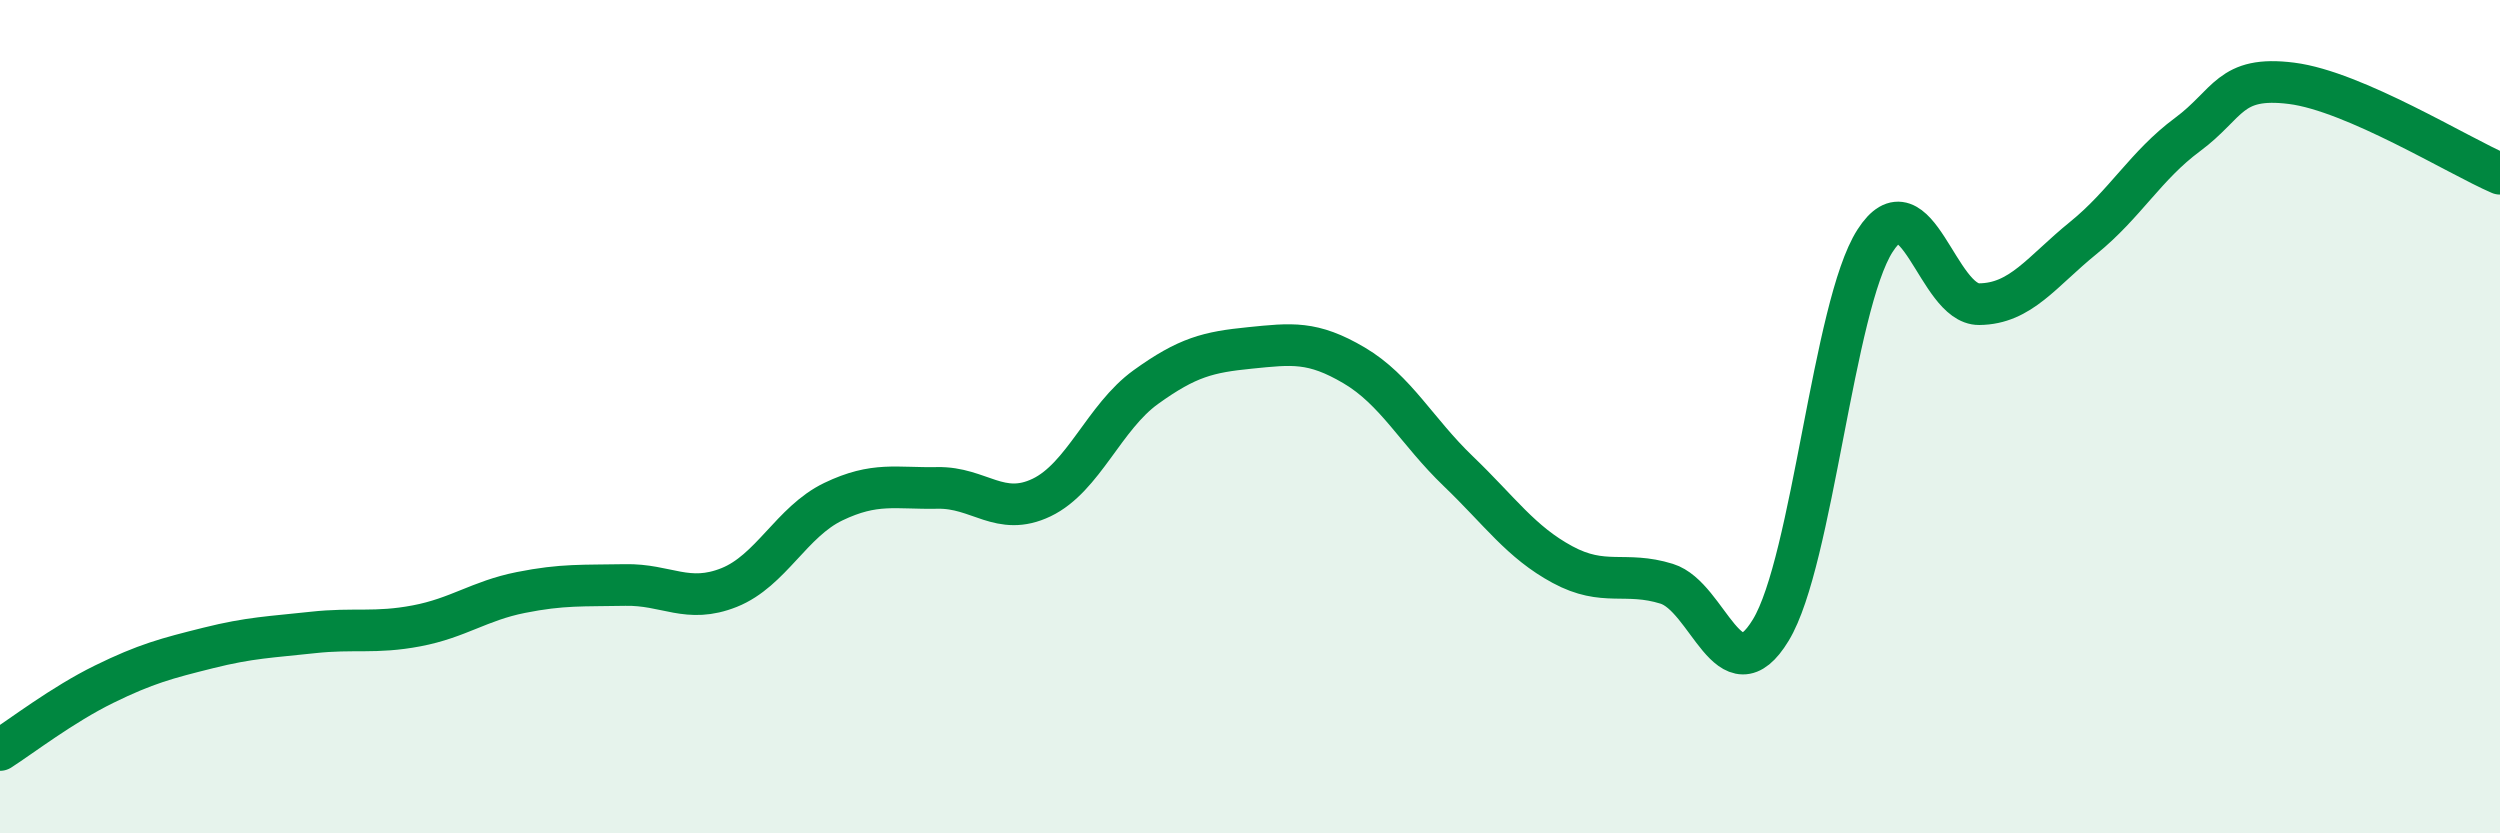
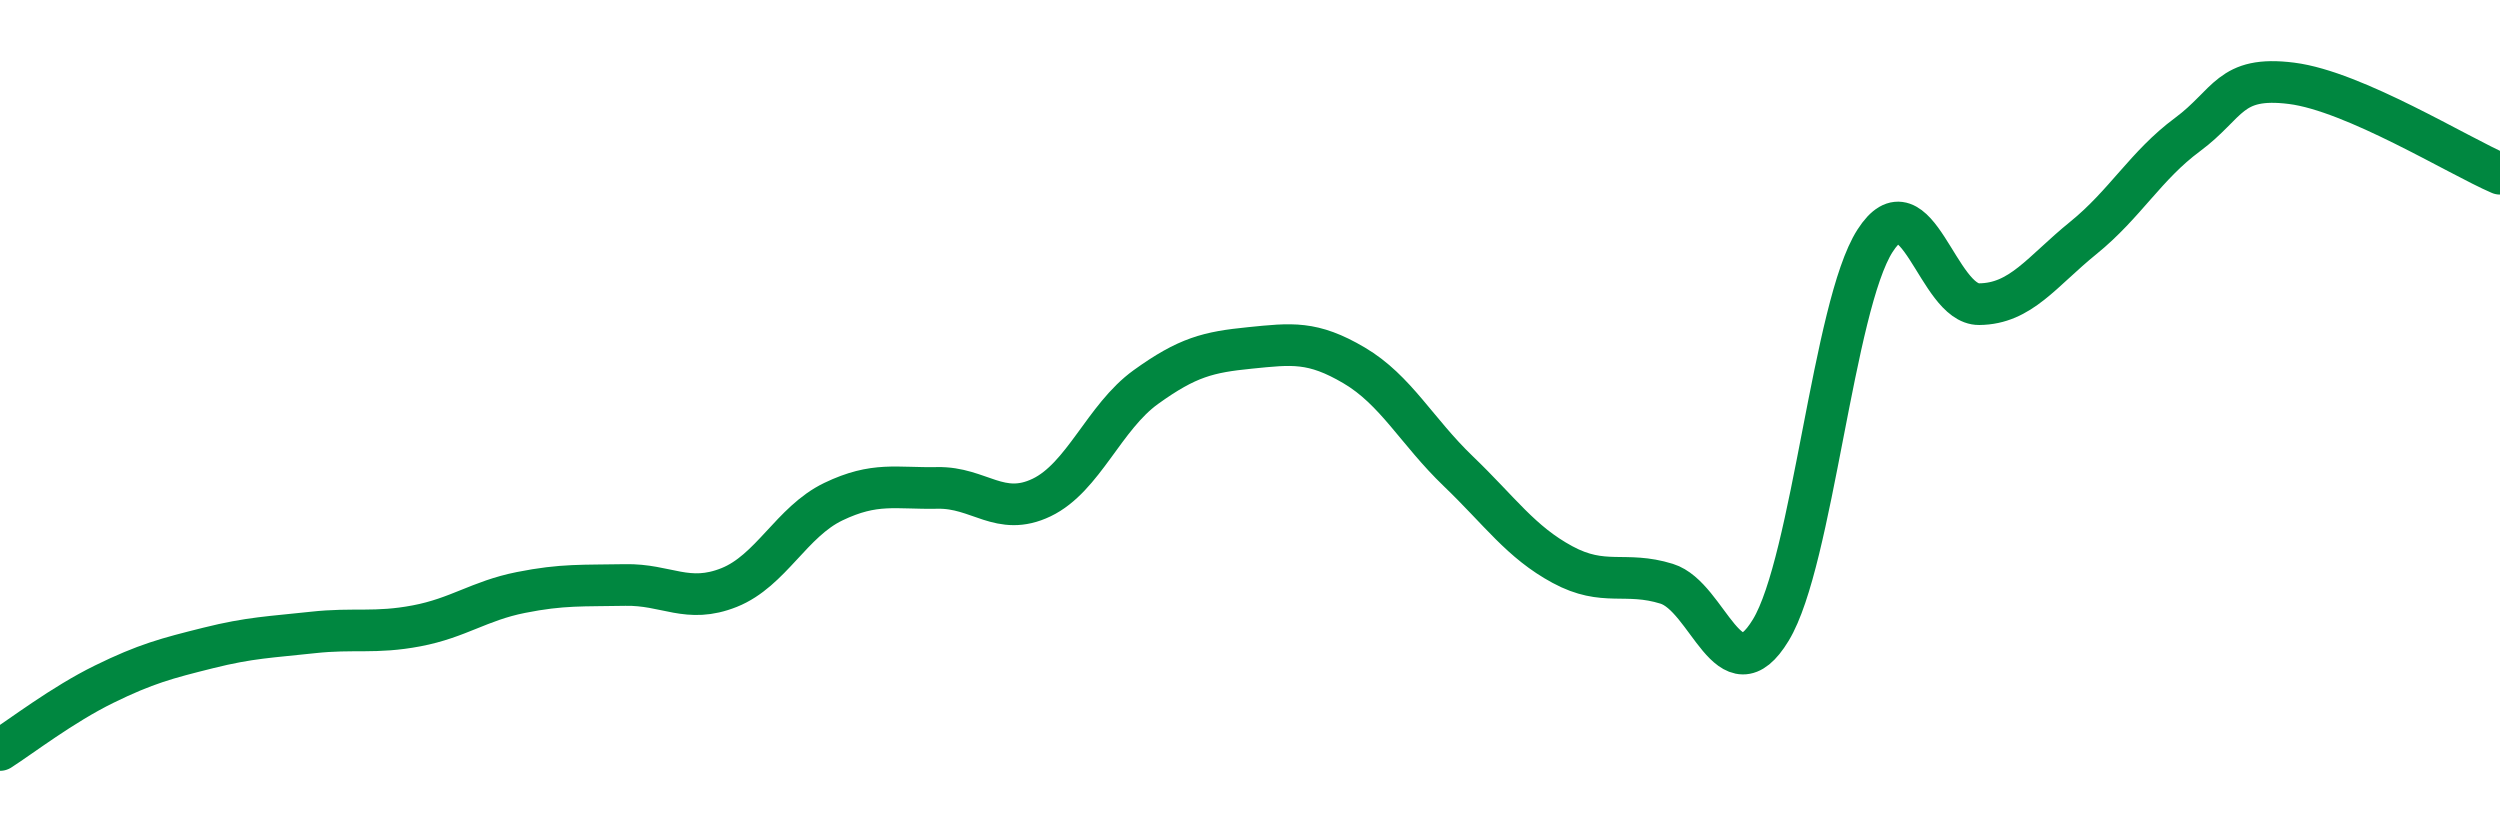
<svg xmlns="http://www.w3.org/2000/svg" width="60" height="20" viewBox="0 0 60 20">
-   <path d="M 0,18 C 0.5,17.68 1.5,16.91 2.5,16.42 C 3.5,15.93 4,15.8 5,15.55 C 6,15.3 6.5,15.29 7.5,15.18 C 8.5,15.07 9,15.21 10,15.02 C 11,14.83 11.5,14.42 12.5,14.22 C 13.5,14.02 14,14.06 15,14.04 C 16,14.02 16.5,14.5 17.5,14.1 C 18.5,13.7 19,12.52 20,12.04 C 21,11.56 21.5,11.73 22.5,11.71 C 23.5,11.69 24,12.42 25,11.94 C 26,11.46 26.5,10.01 27.5,9.29 C 28.5,8.57 29,8.45 30,8.35 C 31,8.25 31.5,8.18 32.5,8.77 C 33.5,9.36 34,10.35 35,11.31 C 36,12.27 36.5,13.01 37.5,13.55 C 38.5,14.09 39,13.7 40,14.01 C 41,14.32 41.5,16.77 42.5,15.12 C 43.5,13.47 44,7.34 45,5.78 C 46,4.22 46.5,7.31 47.5,7.3 C 48.5,7.29 49,6.52 50,5.71 C 51,4.9 51.5,3.97 52.5,3.23 C 53.5,2.49 53.5,1.81 55,2 C 56.5,2.19 59,3.74 60,4.17L60 20L0 20Z" fill="#008740" opacity="0.1" stroke-linecap="round" stroke-linejoin="round" />
  <path d="M 0,18 C 0.5,17.68 1.5,16.91 2.5,16.42 C 3.5,15.93 4,15.8 5,15.55 C 6,15.3 6.5,15.29 7.5,15.18 C 8.5,15.07 9,15.21 10,15.02 C 11,14.83 11.5,14.42 12.5,14.22 C 13.5,14.02 14,14.06 15,14.04 C 16,14.02 16.5,14.5 17.5,14.1 C 18.5,13.7 19,12.52 20,12.04 C 21,11.56 21.5,11.73 22.5,11.71 C 23.5,11.69 24,12.42 25,11.94 C 26,11.46 26.5,10.01 27.5,9.29 C 28.5,8.57 29,8.45 30,8.35 C 31,8.25 31.5,8.18 32.5,8.77 C 33.5,9.36 34,10.35 35,11.31 C 36,12.27 36.5,13.01 37.5,13.55 C 38.5,14.09 39,13.7 40,14.01 C 41,14.32 41.5,16.77 42.5,15.12 C 43.5,13.47 44,7.34 45,5.78 C 46,4.22 46.5,7.31 47.5,7.3 C 48.5,7.29 49,6.52 50,5.71 C 51,4.9 51.5,3.97 52.5,3.23 C 53.5,2.49 53.5,1.81 55,2 C 56.5,2.19 59,3.74 60,4.17" stroke="#008740" stroke-width="1" fill="none" stroke-linecap="round" stroke-linejoin="round" />
</svg>